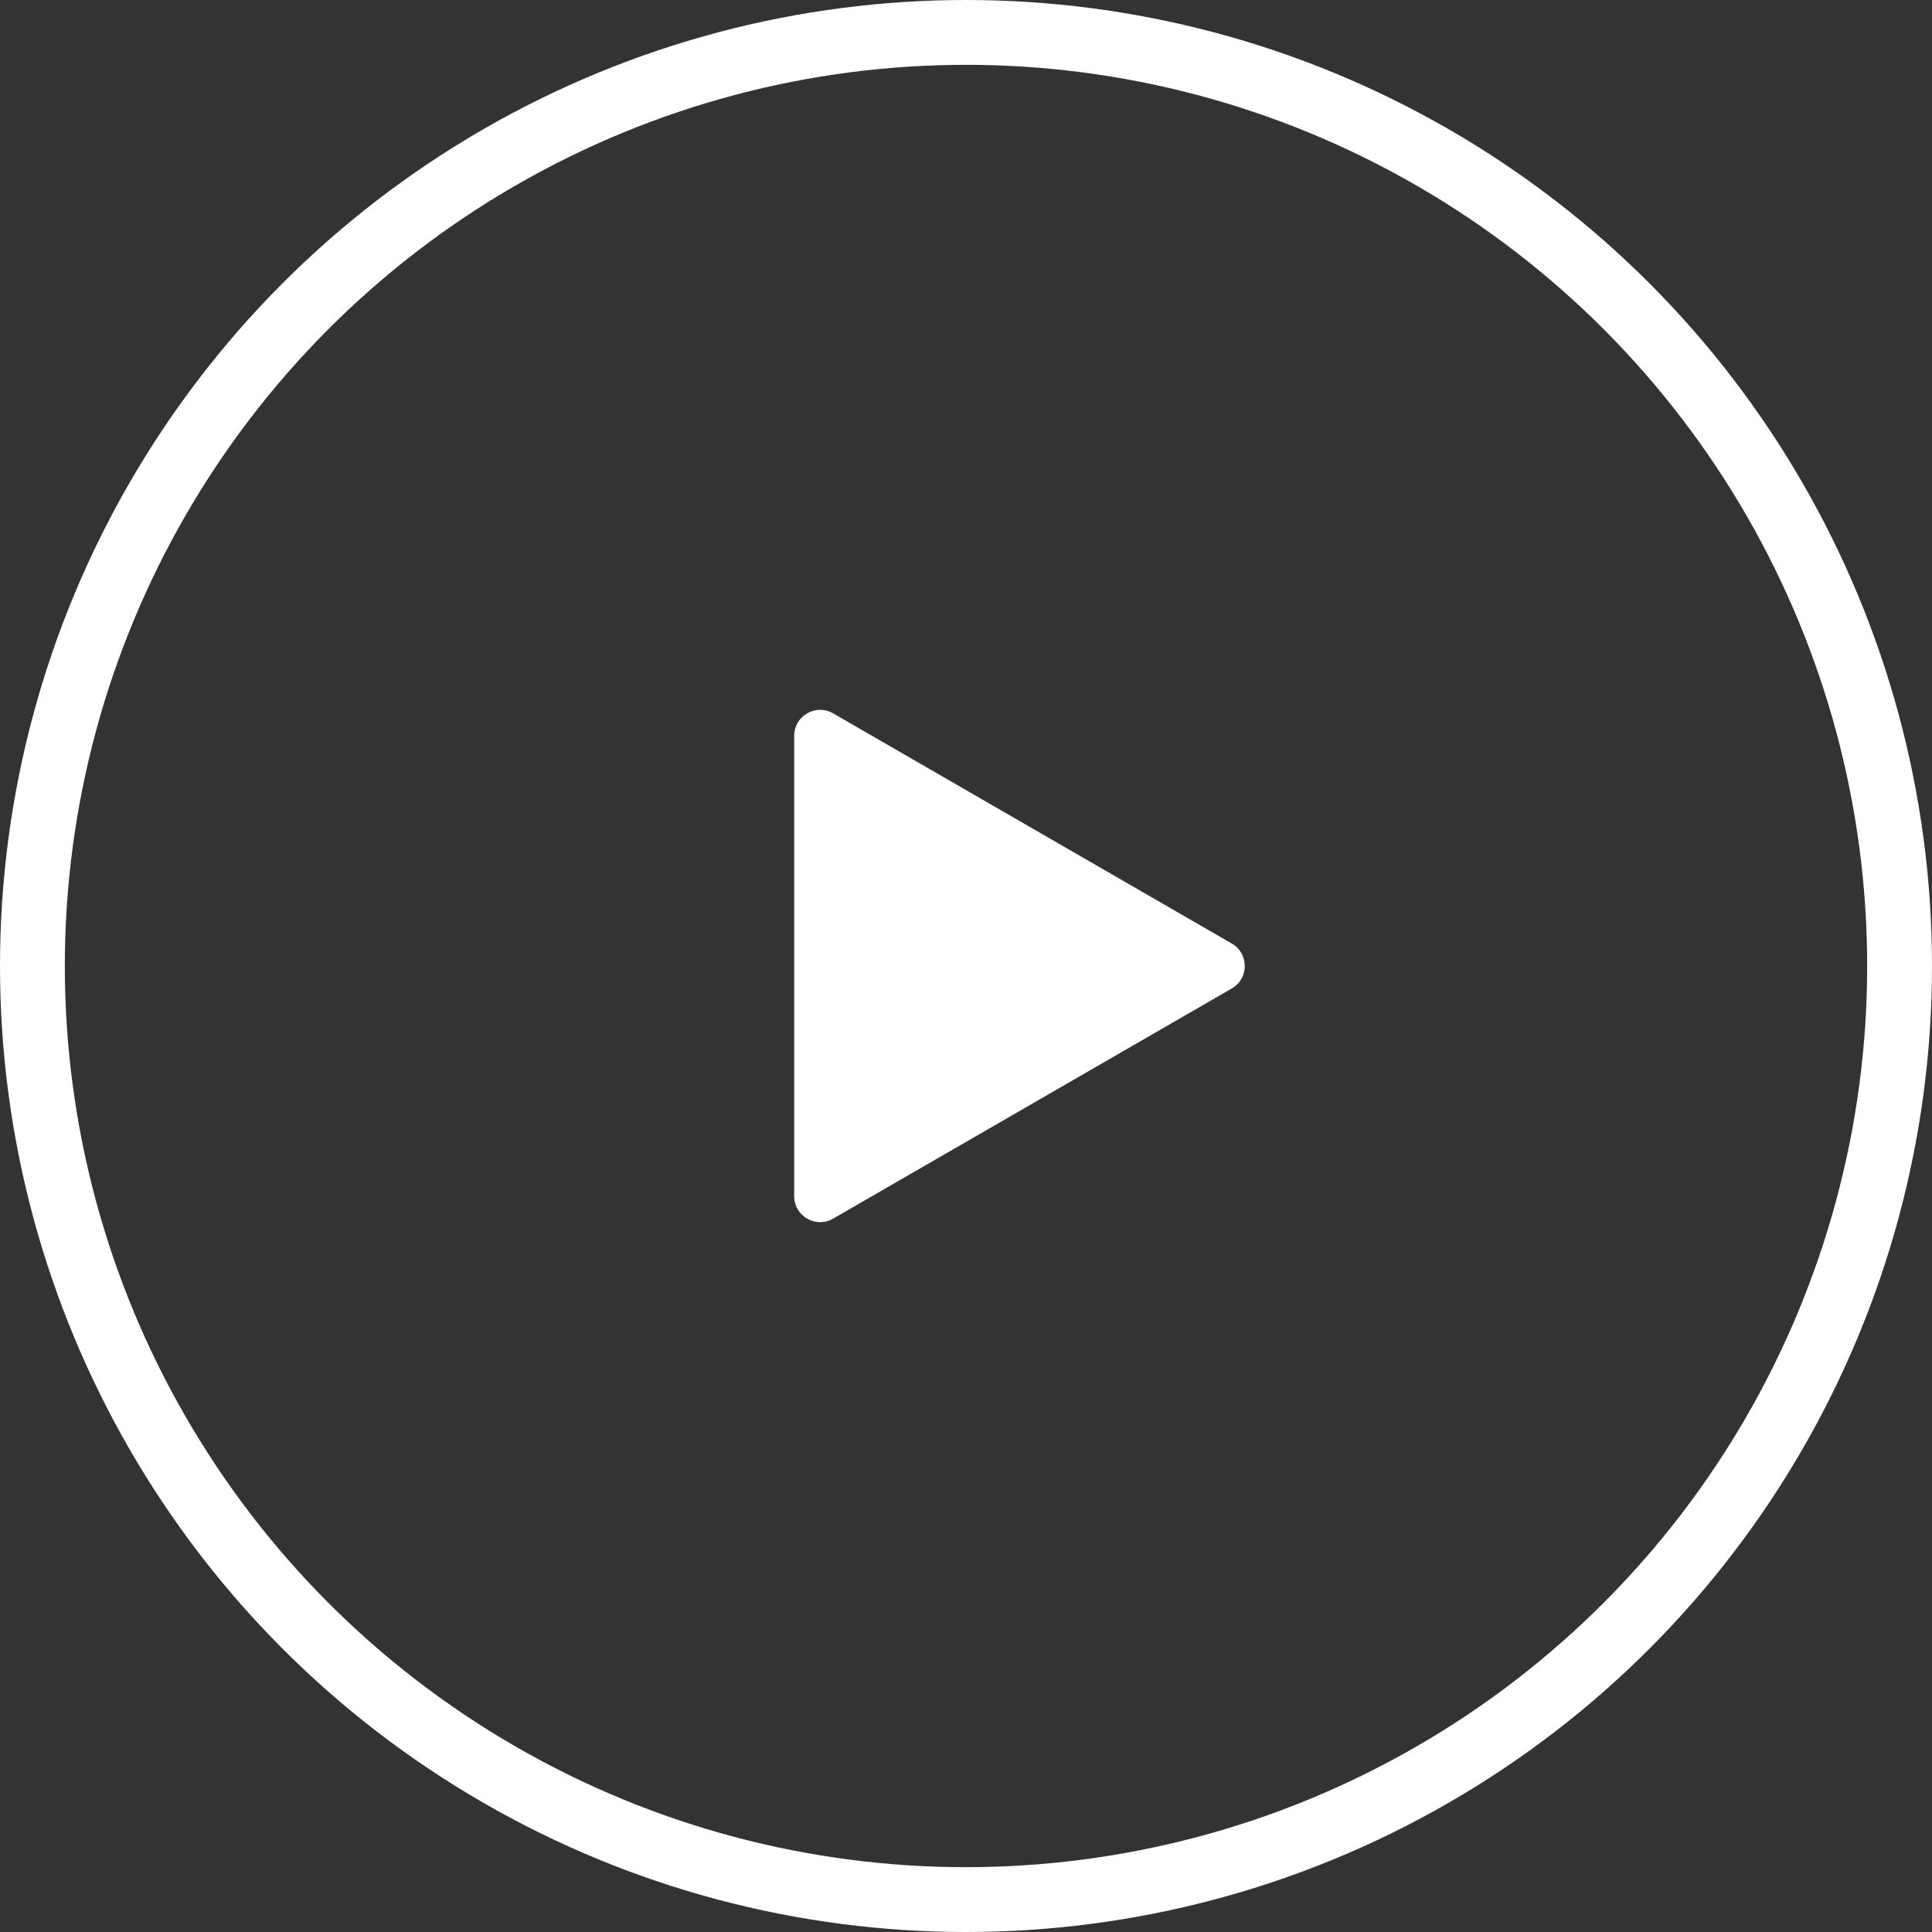
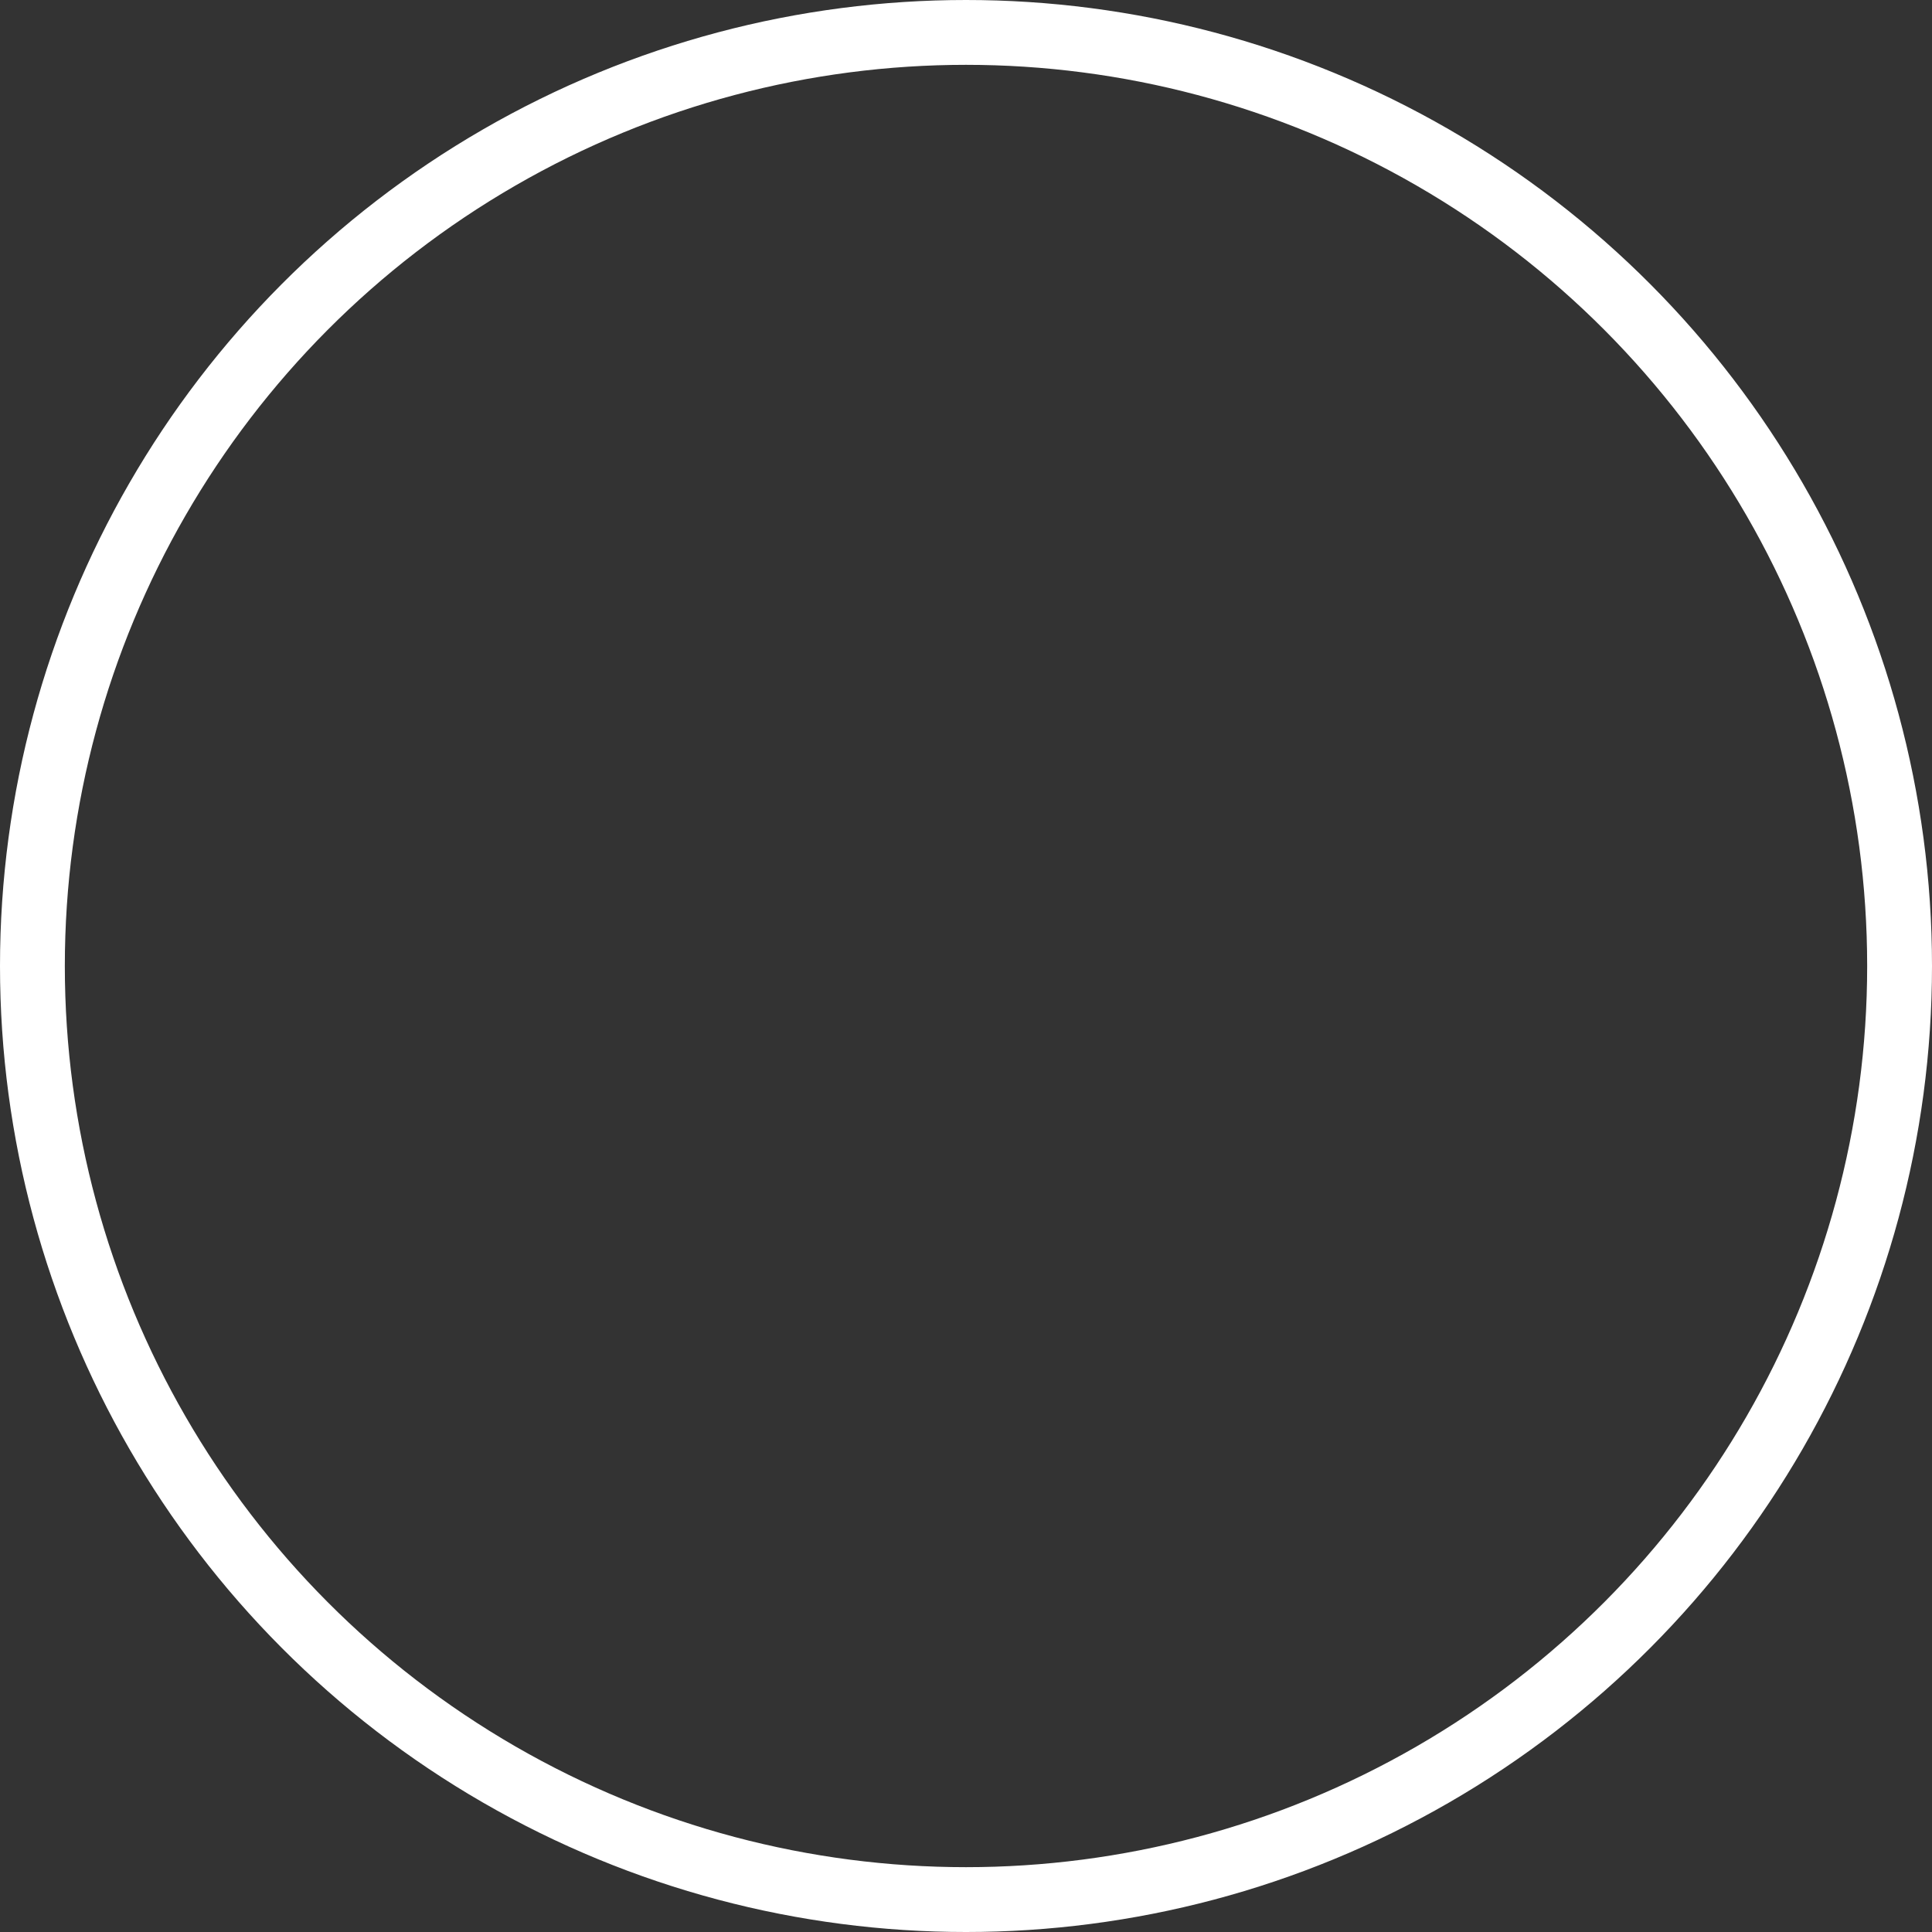
<svg xmlns="http://www.w3.org/2000/svg" width="149" height="149" viewBox="0 0 149 149" fill="none">
  <rect x="0" y="0" width="149" height="149" fill="#333333" stroke="none" />
  <circle cx="74.5" cy="74.5" r="72" stroke="white" stroke-width="5" />
-   <path d="M95 72.768C96.333 73.538 96.333 75.462 95 76.232L64.25 93.986C62.917 94.755 61.25 93.793 61.25 92.254L61.25 56.746C61.25 55.207 62.917 54.245 64.25 55.014L95 72.768Z" fill="white" />
</svg>